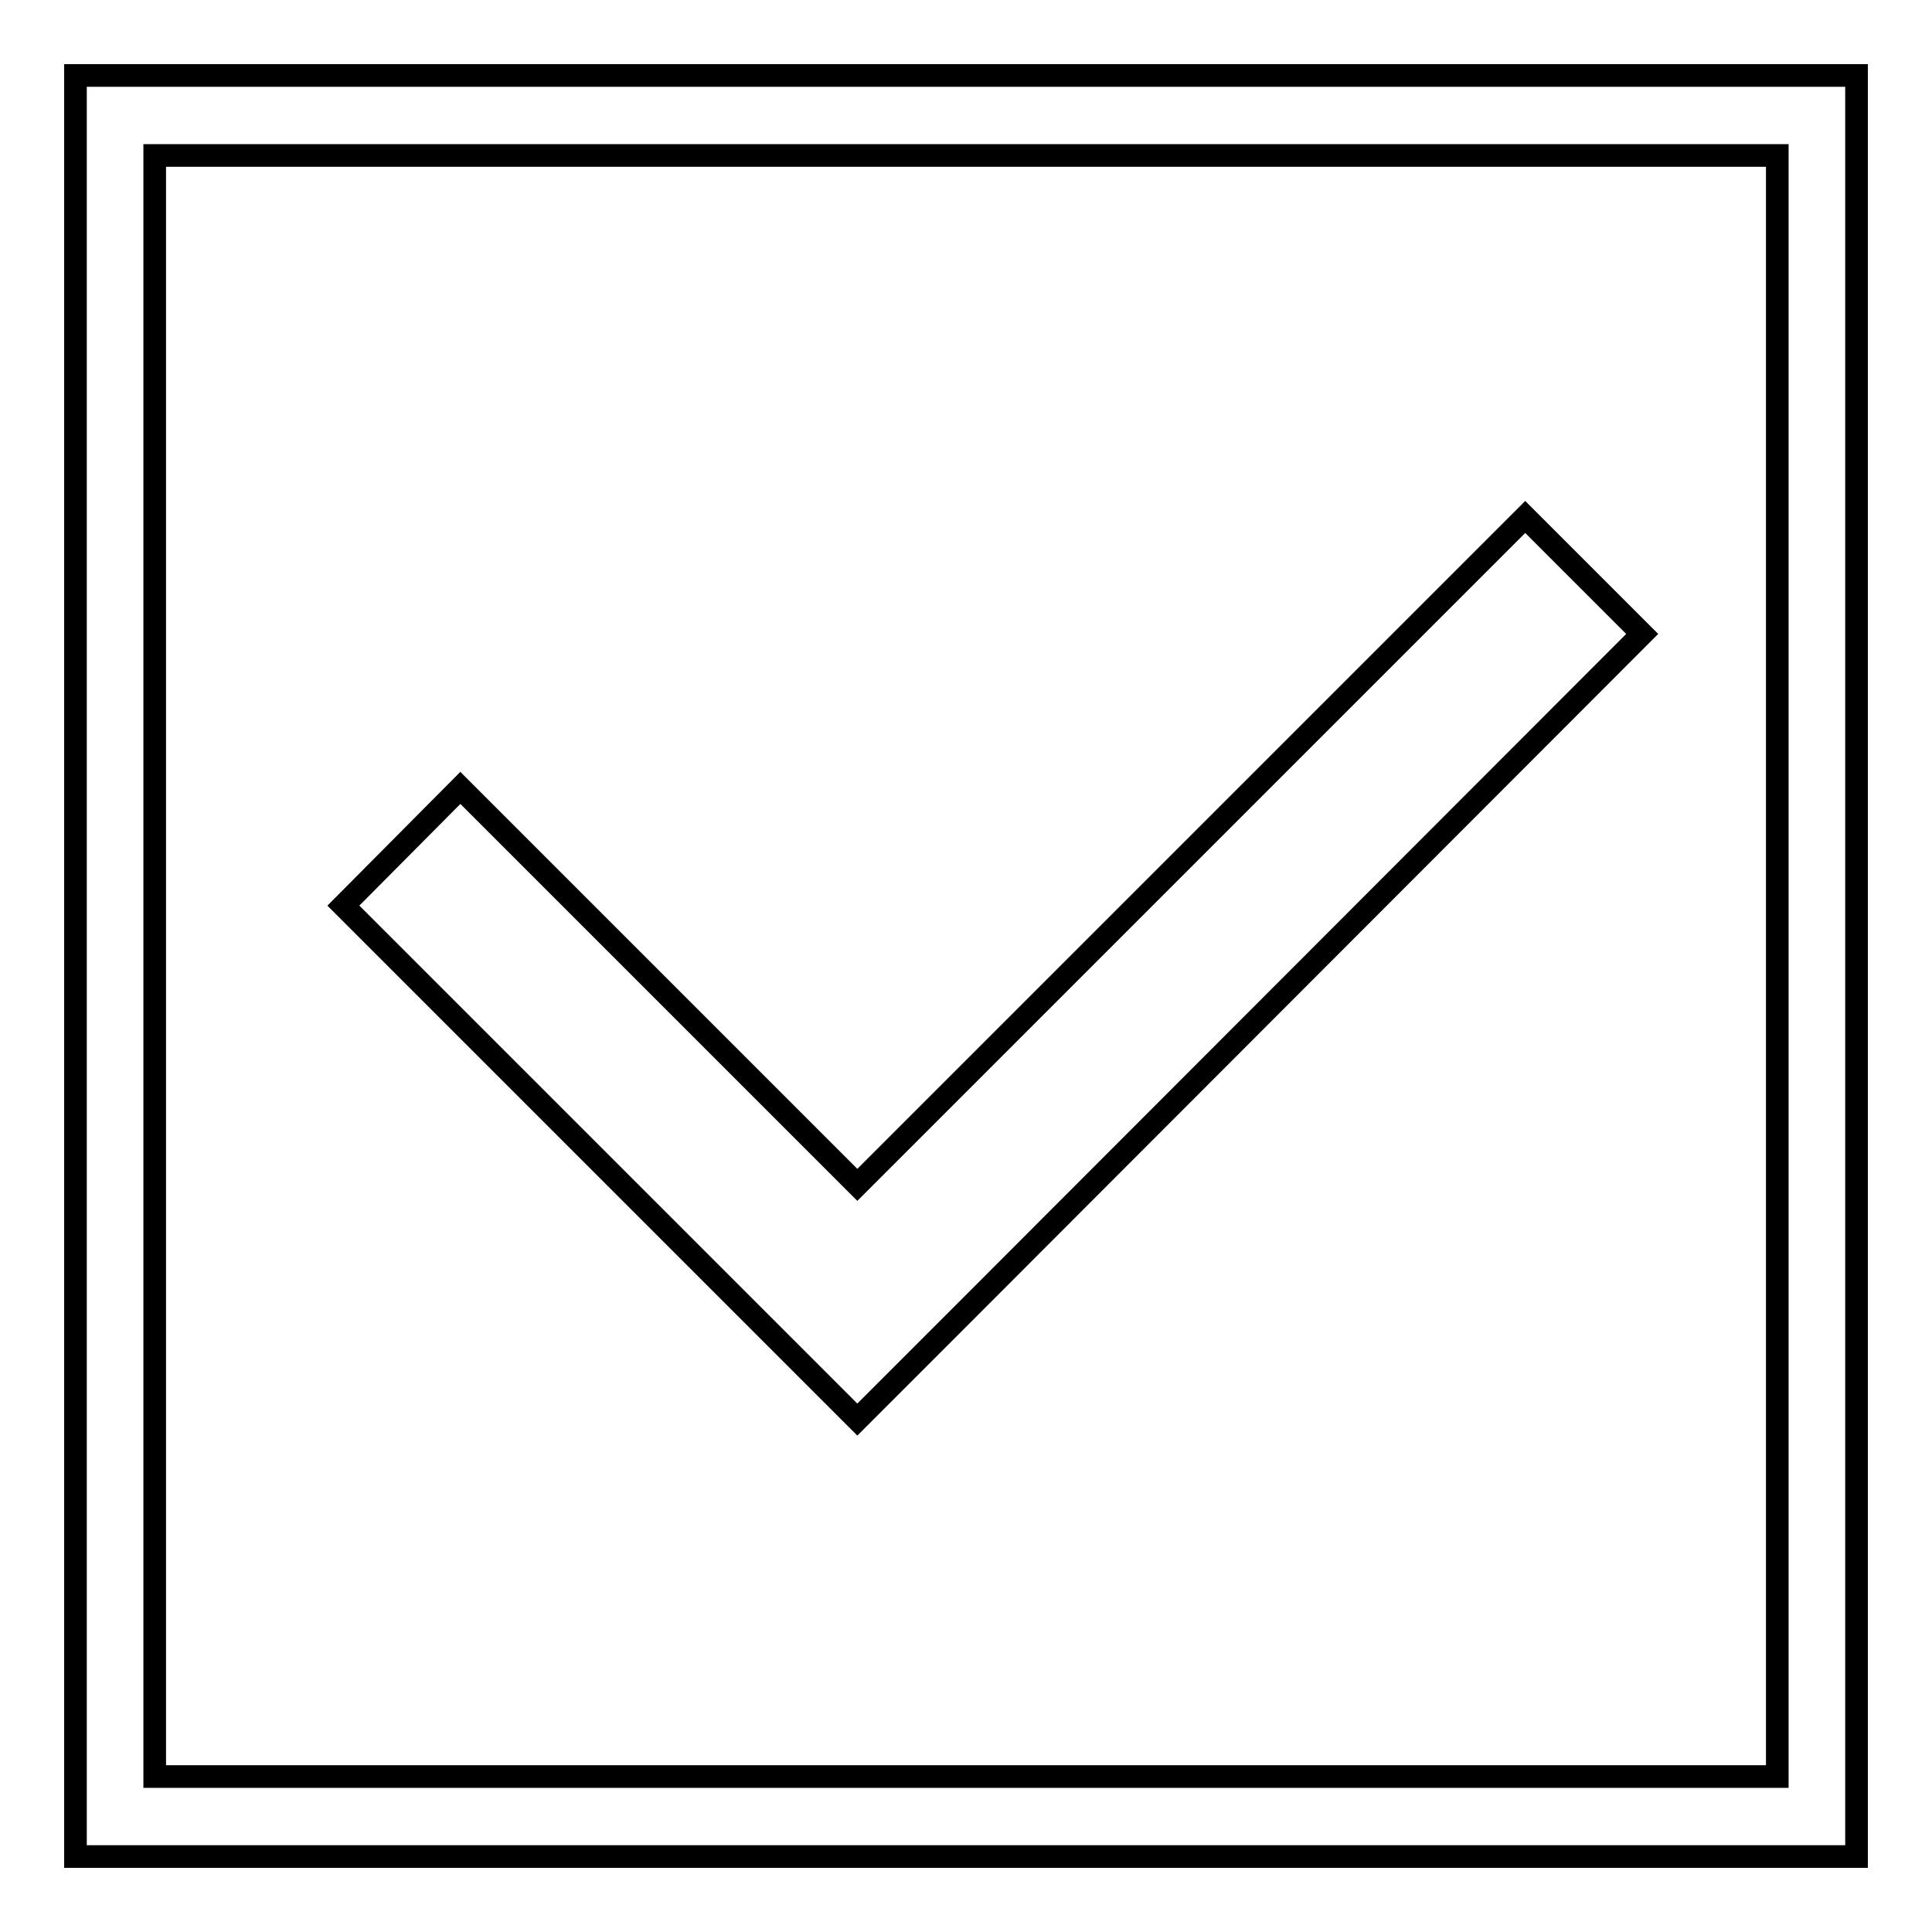
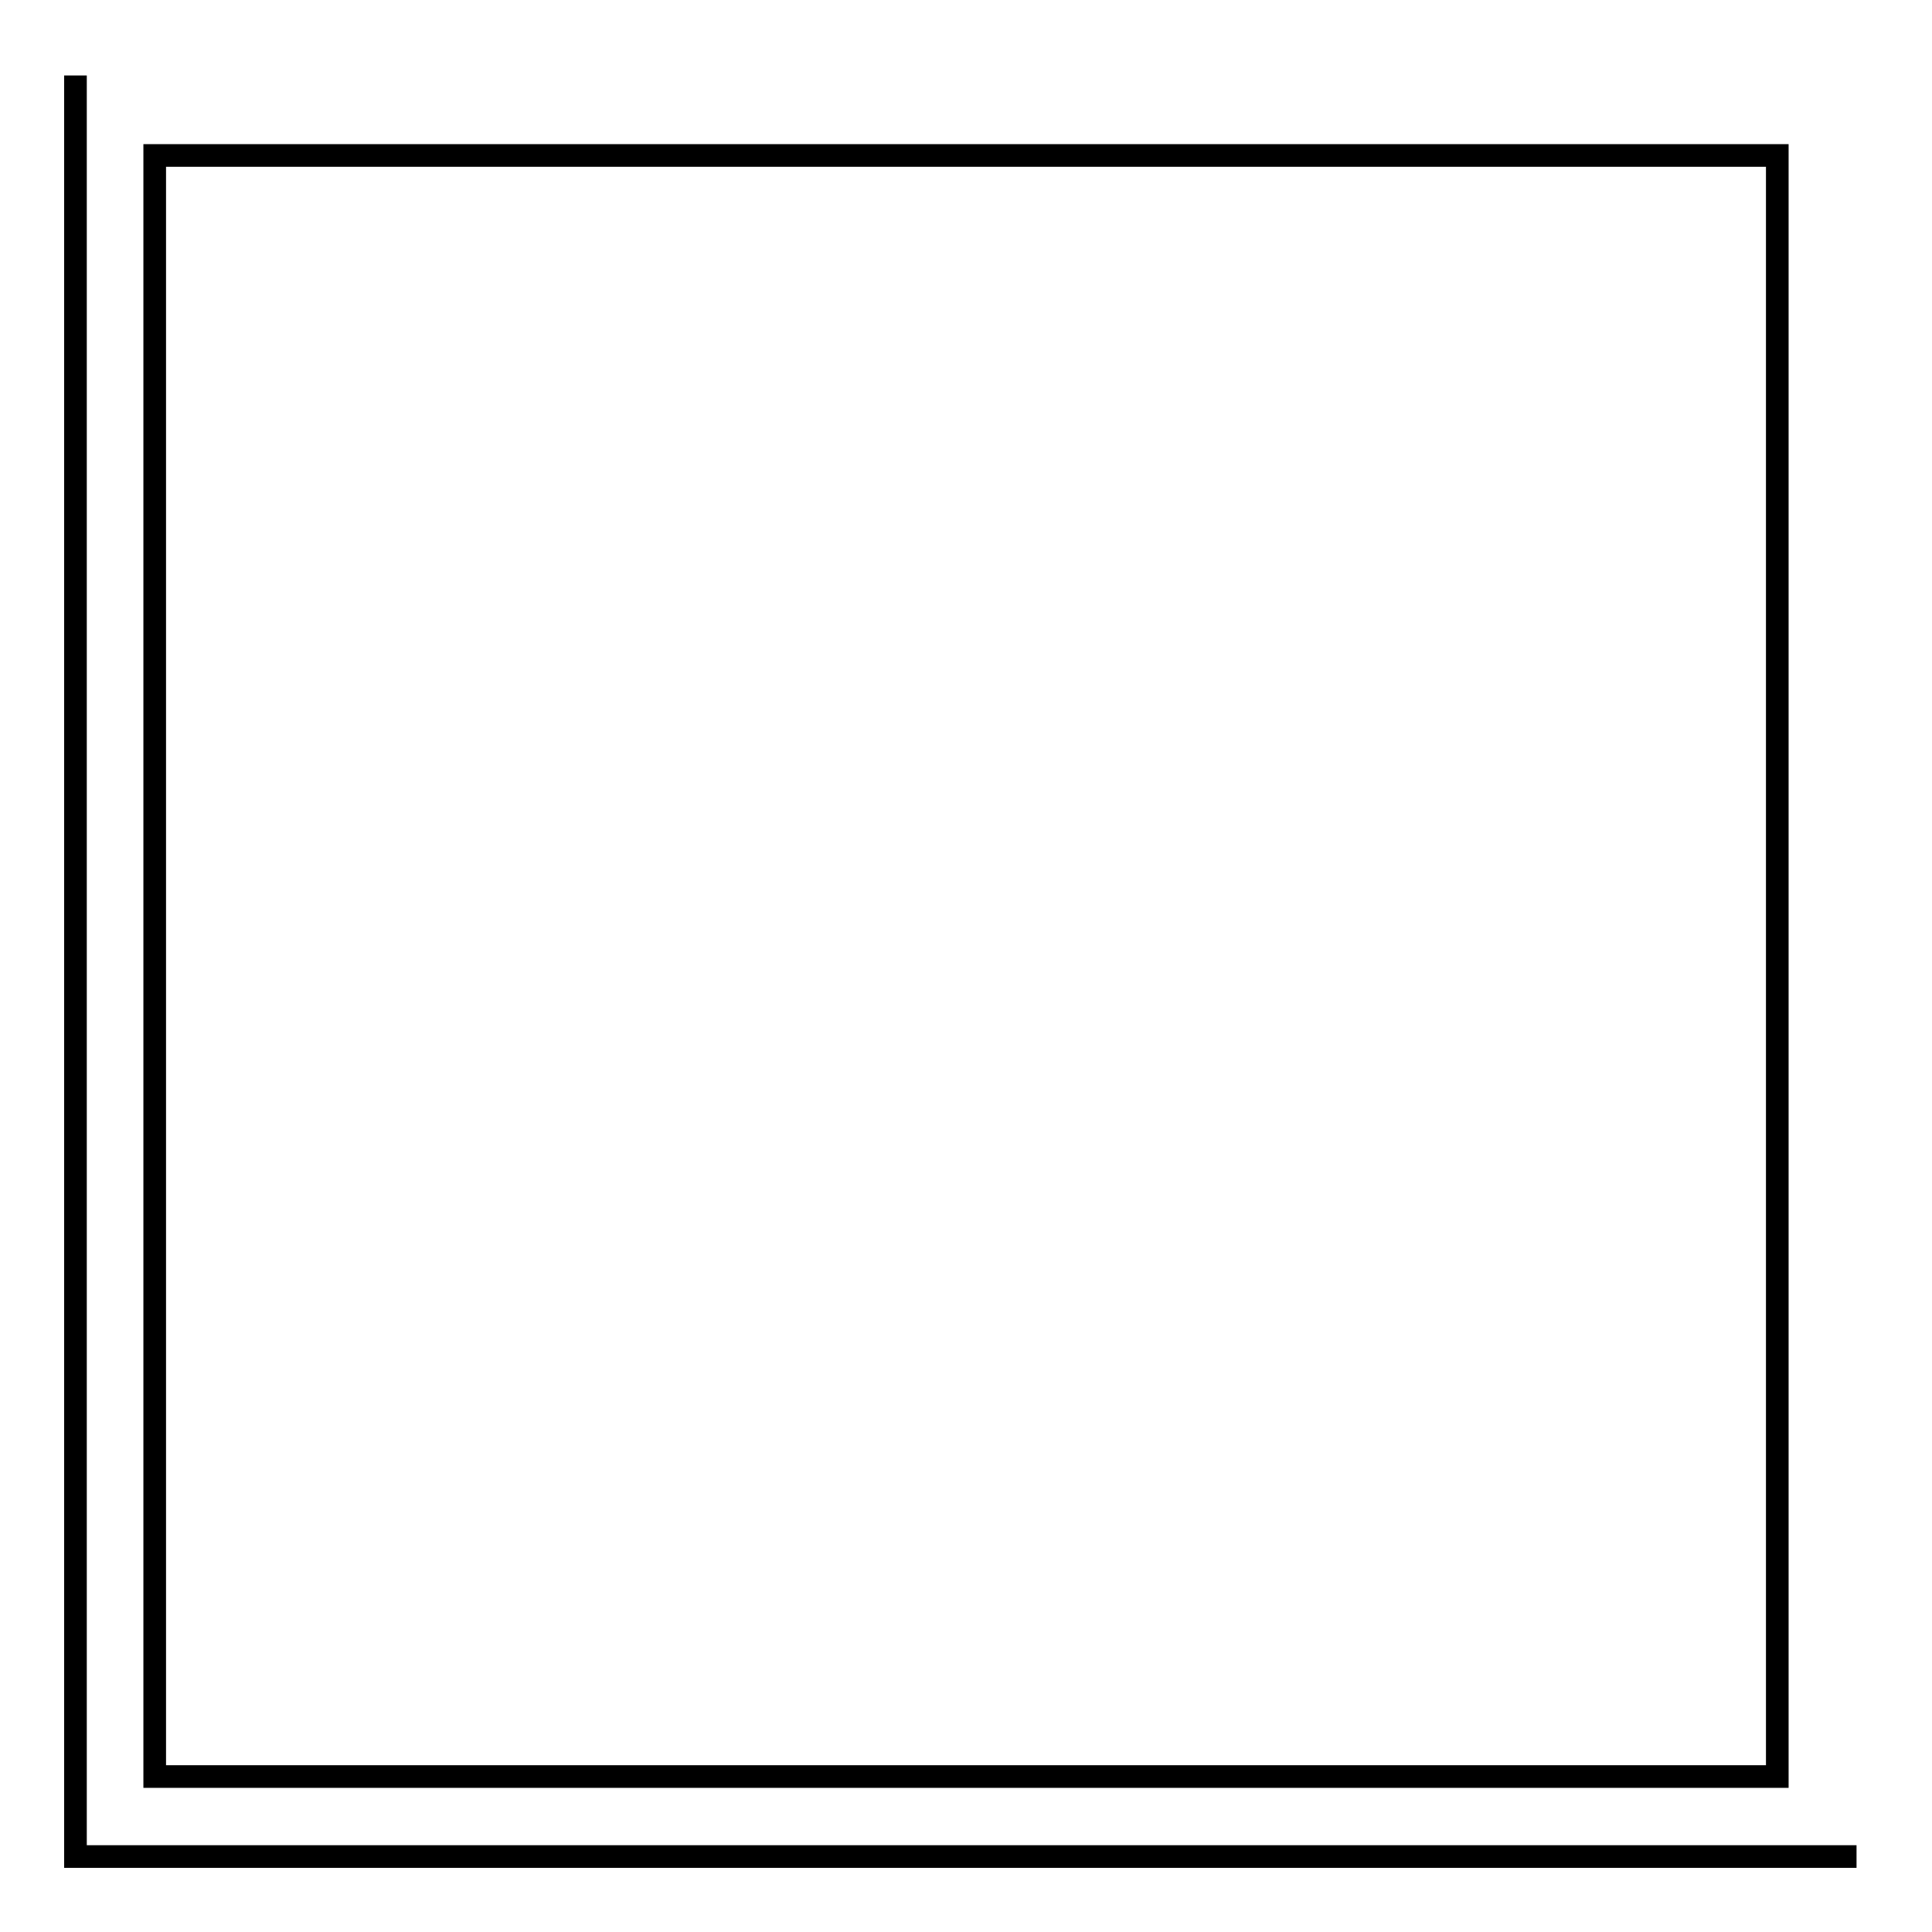
<svg xmlns="http://www.w3.org/2000/svg" version="1.1" x="0px" y="0px" viewBox="0 0 256 256" enable-background="new 0 0 256 256" xml:space="preserve">
  <g>
    <g>
-       <path stroke-width="3" fill-opacity="0" stroke="#000000" d="M217.6,84l-15.5-15.5L113.6,157L61,104.4L45.5,120l68.1,68.1l14.9-14.9l0,0L217.6,84z" />
-       <path stroke-width="3" fill-opacity="0" stroke="#000000" d="M10,10v236h236V10H10z M235.5,235.4h-215V20.6h215L235.5,235.4L235.5,235.4z" />
+       <path stroke-width="3" fill-opacity="0" stroke="#000000" d="M10,10v236h236H10z M235.5,235.4h-215V20.6h215L235.5,235.4L235.5,235.4z" />
    </g>
  </g>
</svg>